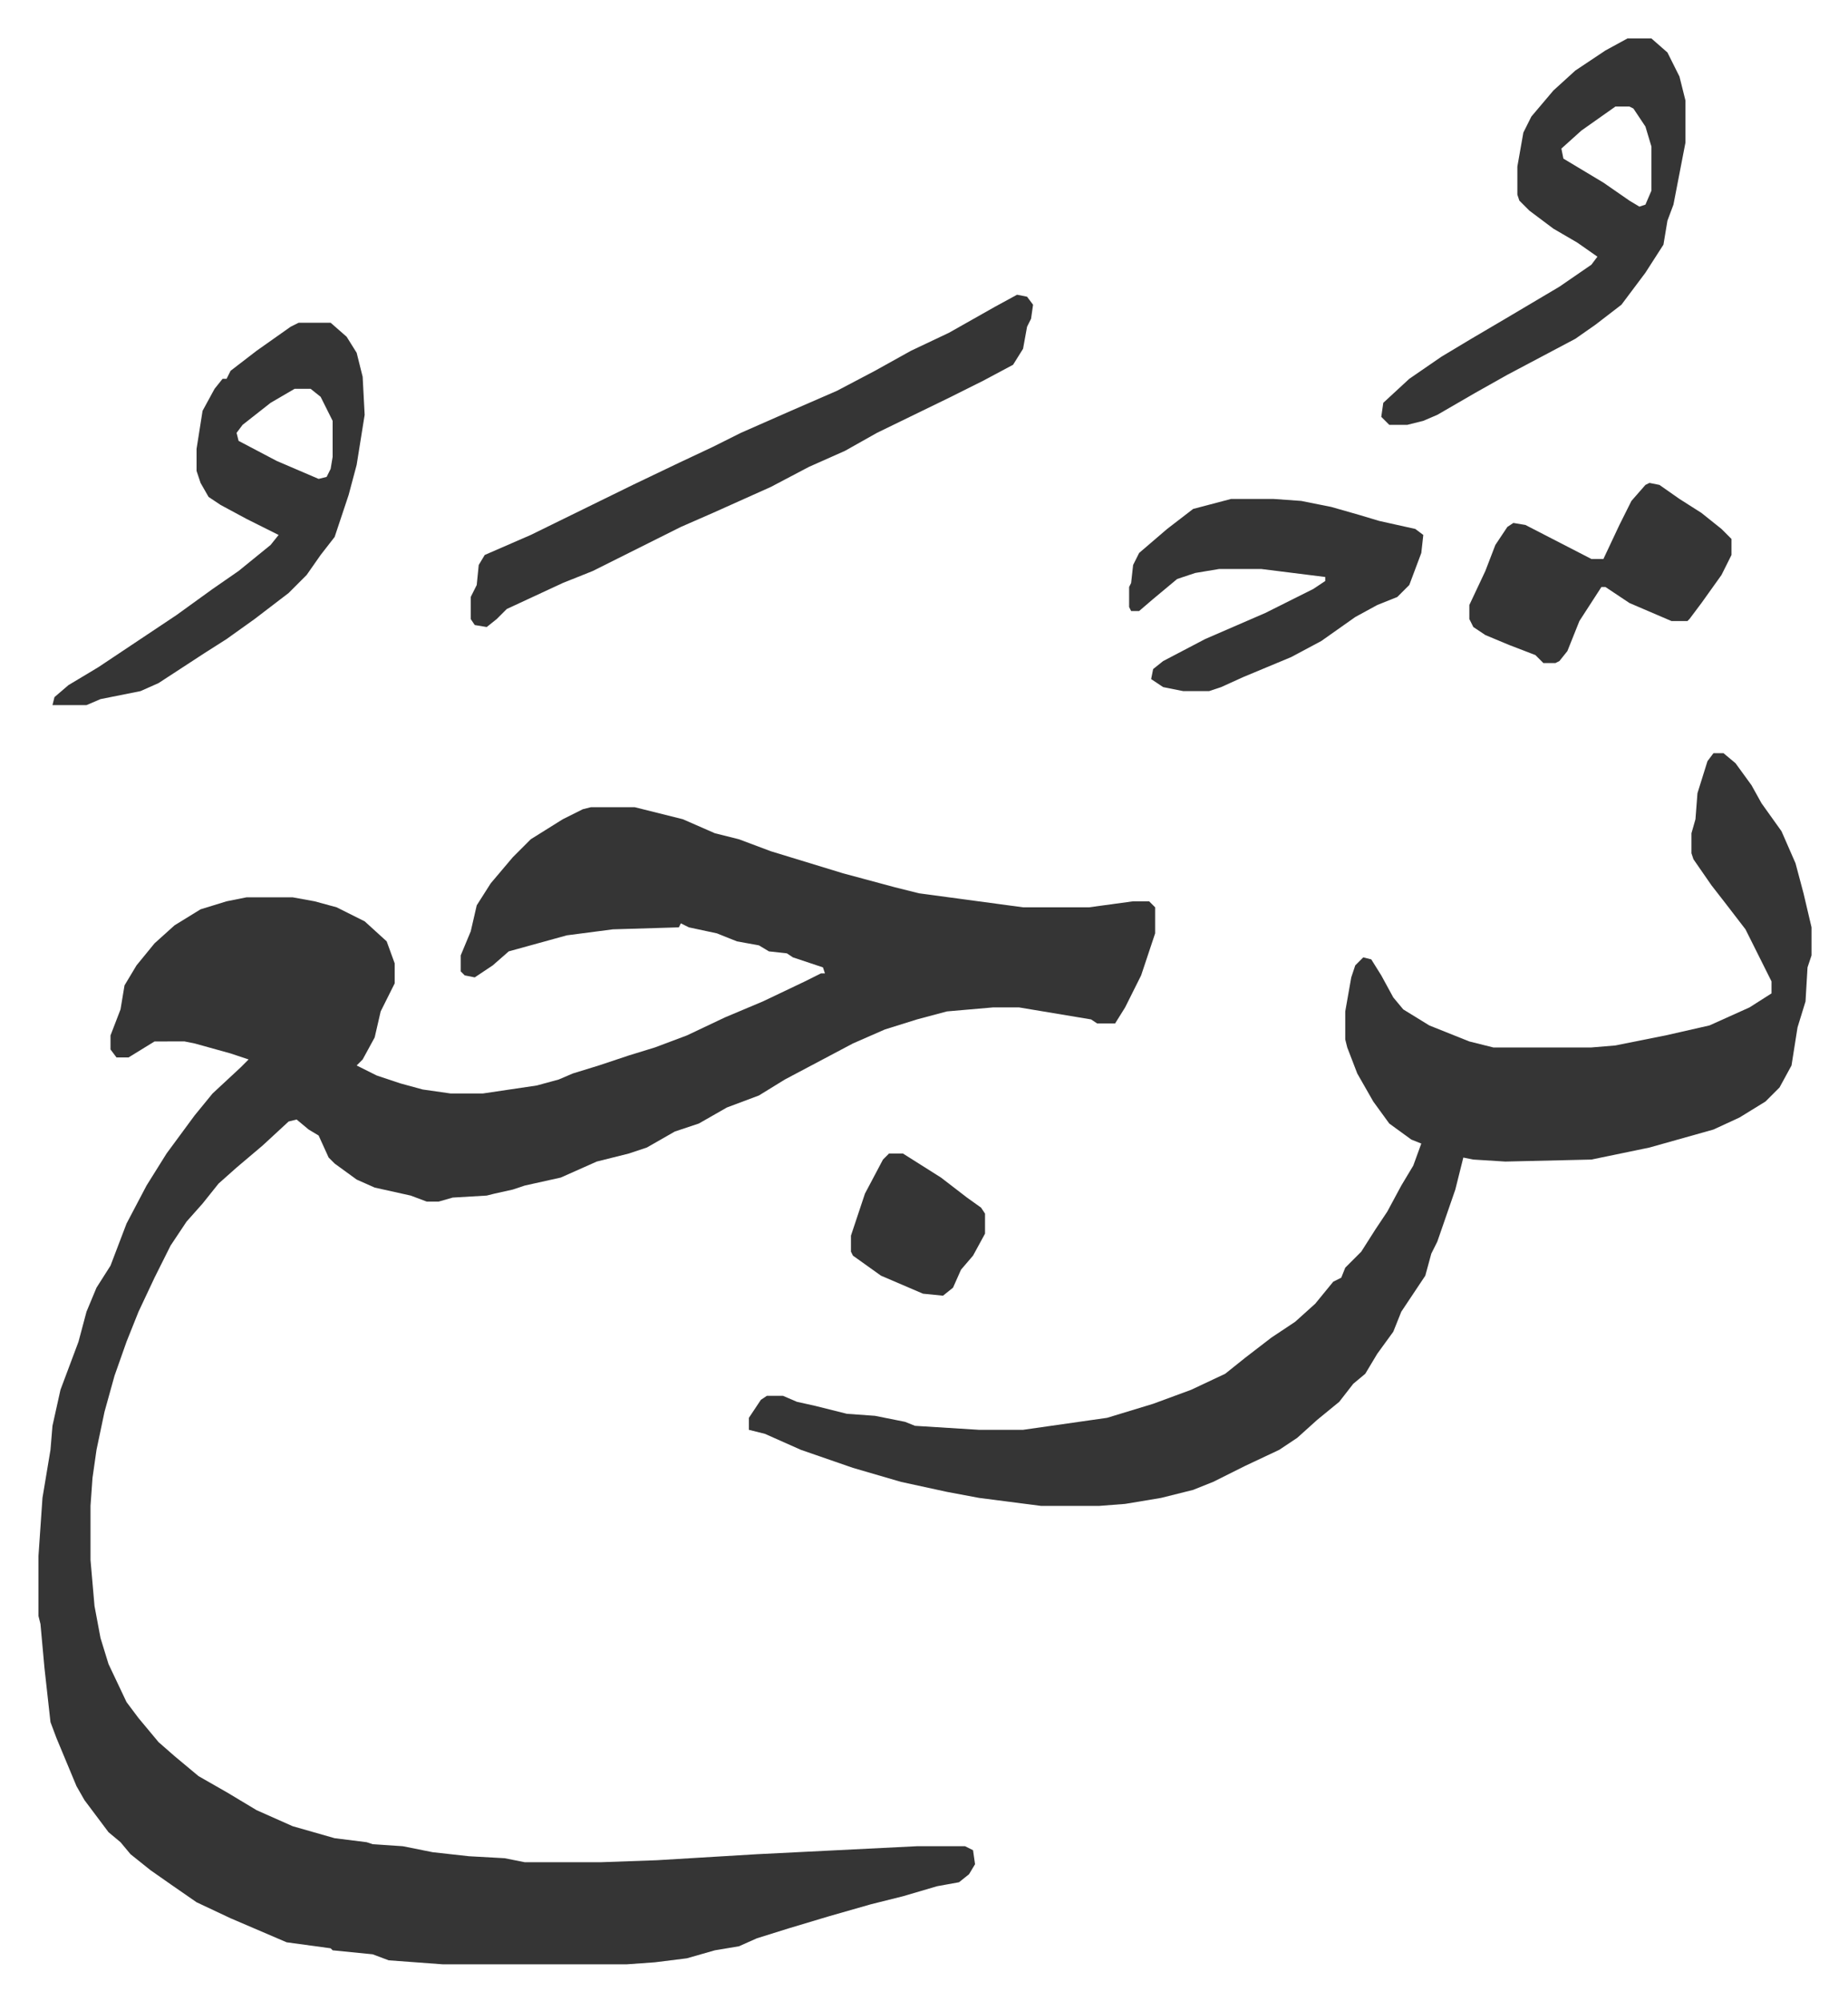
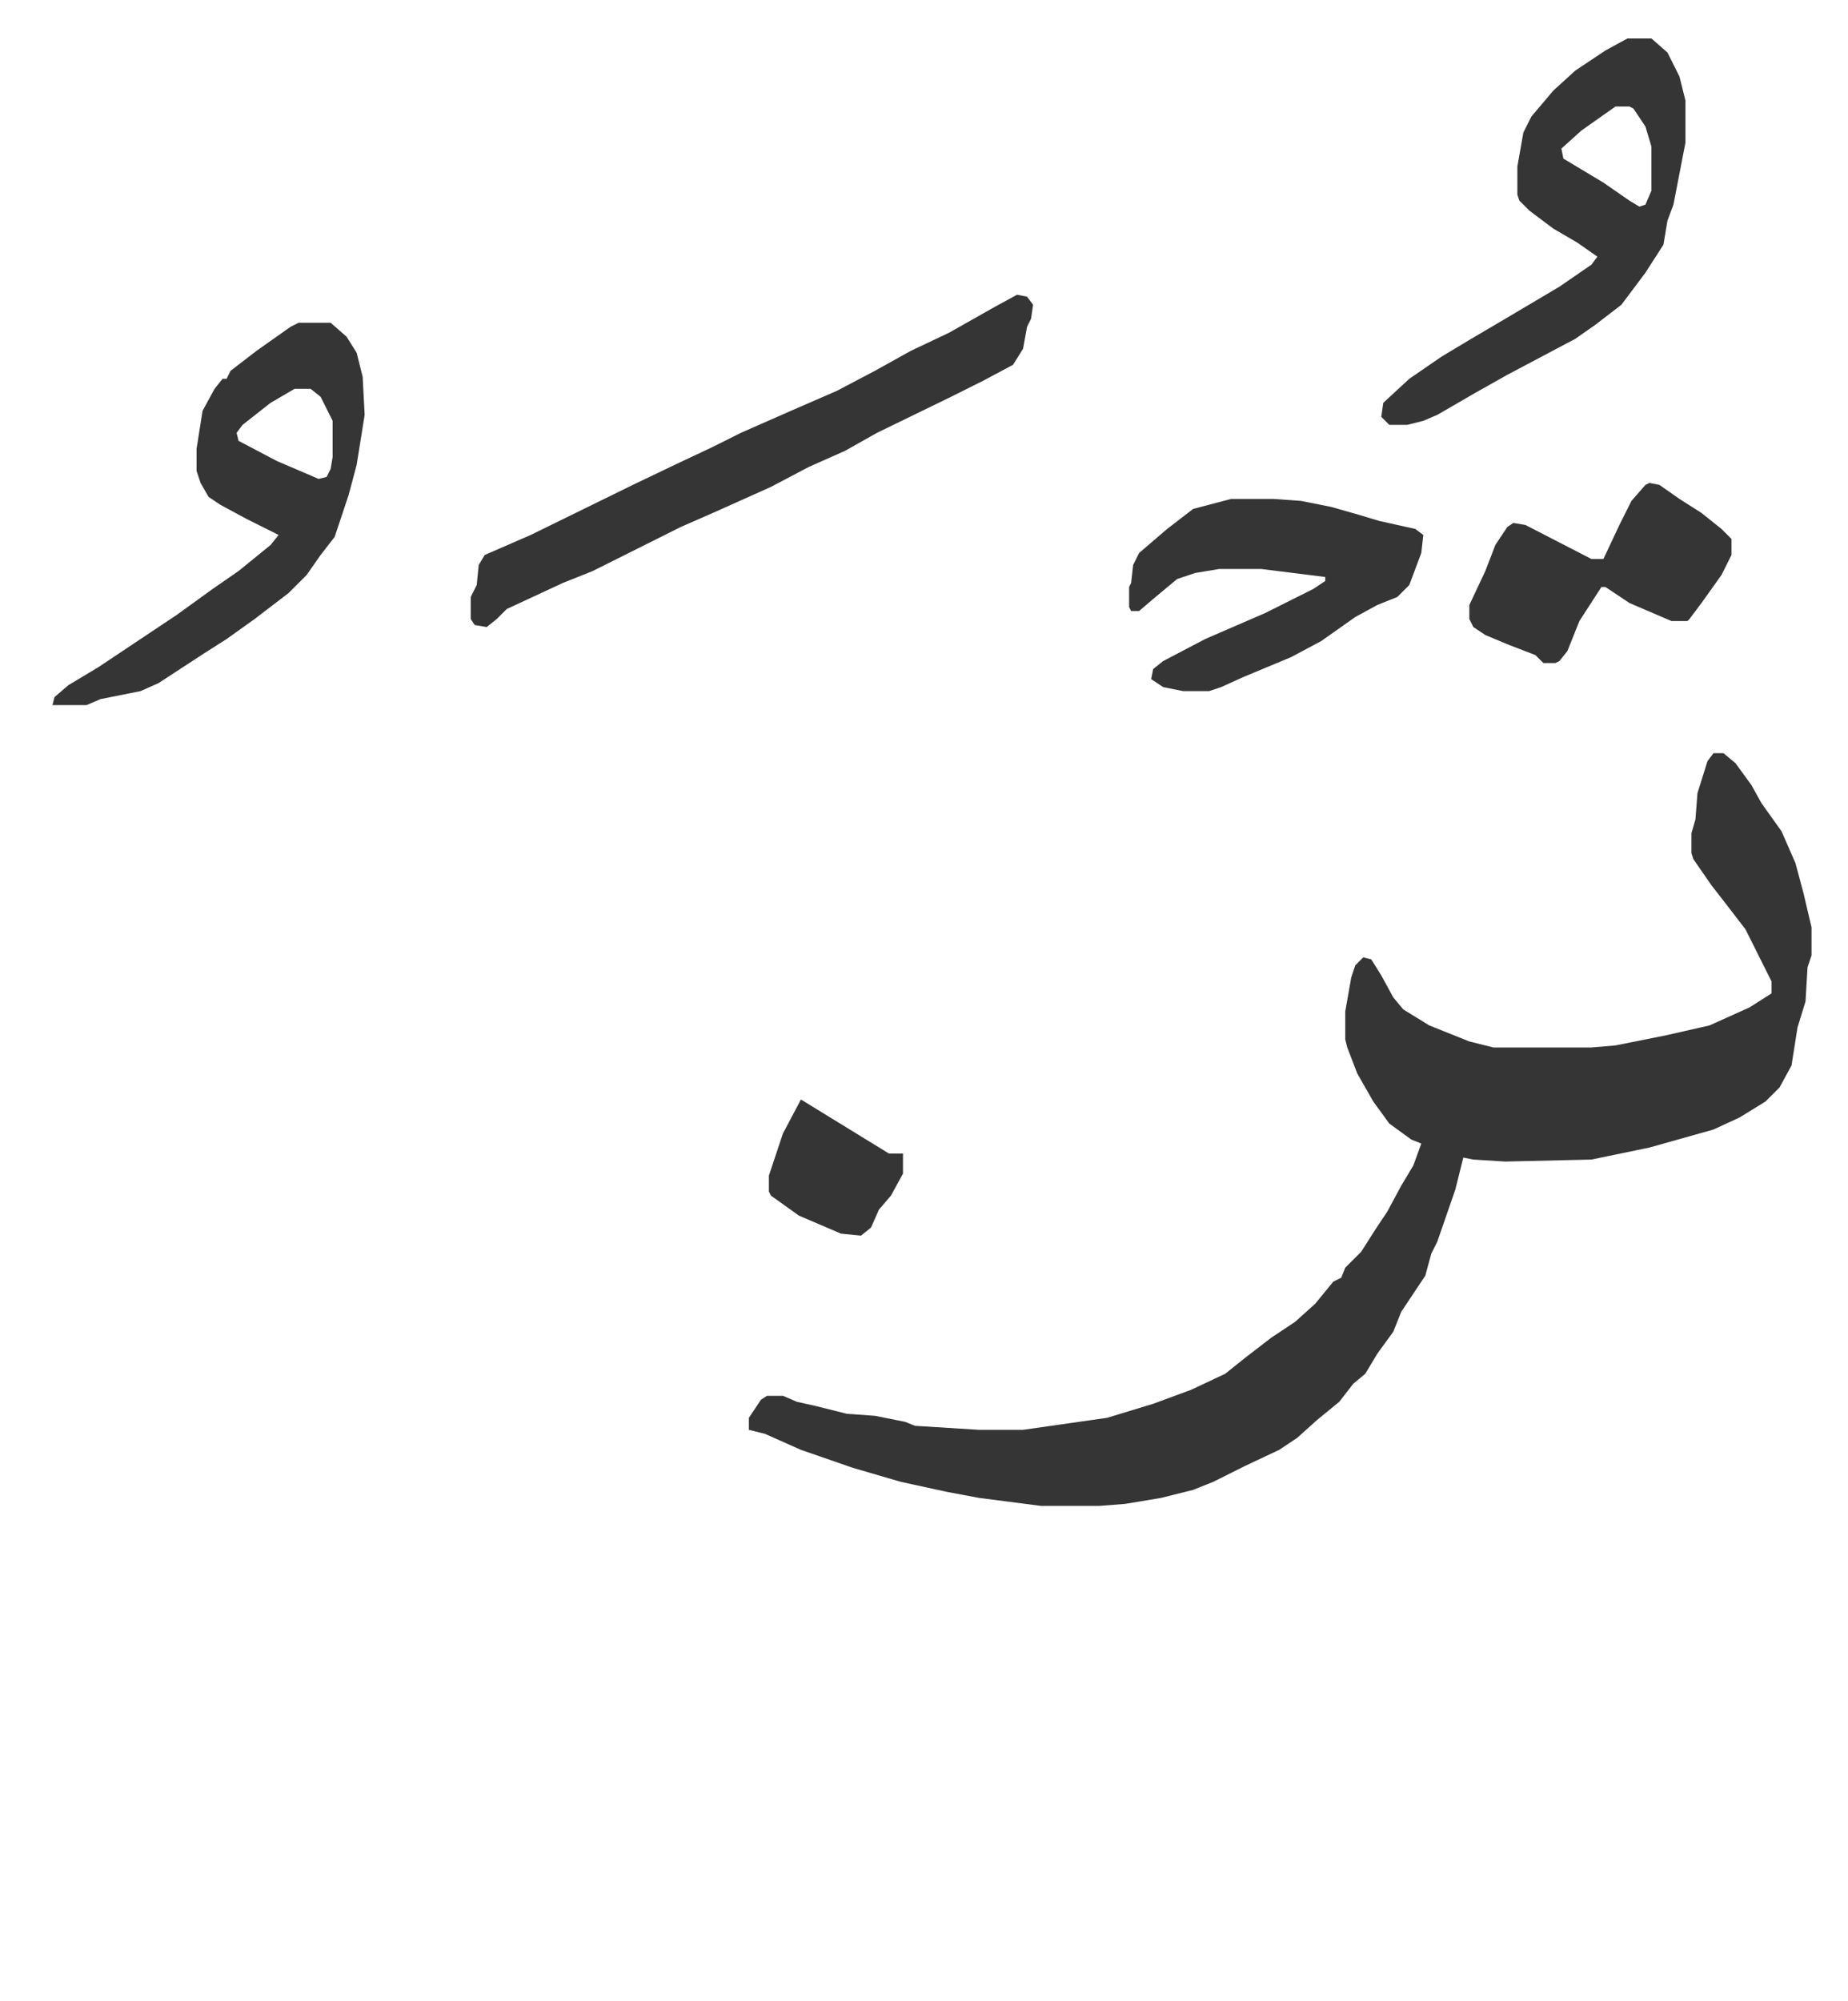
<svg xmlns="http://www.w3.org/2000/svg" role="img" viewBox="-19.22 342.78 923.44 999.44">
-   <path fill="#353535" id="rule_normal" d="M276 746h22l24 6 16 7 12 3 16 6 36 11 26 7 12 3 52 7h33l22-3h8l3 3v13l-7 21-8 16-5 8h-9l-3-2-36-6h-13l-23 2-15 4-16 5-16 7-34 18-13 8-16 6-14 8-12 4-14 8-9 3-16 4-18 8-18 4-6 2-9 2-4 1-17 1-7 2h-6l-8-3-18-4-9-4-11-8-3-3-5-11-5-3-6-5-4 1-13 12-13 11-9 8-8 10-8 9-8 12-8 16-8 17-6 15-6 17-5 18-4 19-2 14-1 14v27l2 23 3 16 4 13 9 19 6 8 10 12 8 7 12 10 14 8 15 9 18 8 21 6 16 2 3 1 15 1 15 3 18 2 18 1 10 2h38l28-1 50-3 80-4h24l4 2 1 7-3 5-5 4-11 2-17 5-16 4-21 6-20 6-16 5-9 4-12 2-14 4-16 2-14 1h-92l-27-2-8-3-20-2-1-1-22-3-28-12-17-8-13-9-10-7-10-8-5-6-6-5-12-16-4-7-10-24-3-8-3-27-2-22-1-4v-30l2-29 4-24 1-12 4-18 9-24 4-15 5-12 7-11 8-21 10-19 10-16 14-19 9-11 14-13 4-4-9-3-18-5-5-1H58l-13 8h-6l-3-4v-7l5-13 2-12 6-10 9-11 10-9 13-8 13-4 10-2h23l11 2 11 3 14 7 11 10 4 11v10l-7 14-3 13-6 11-3 3 10 5 12 4 11 3 14 2h16l27-4 11-3 7-3 13-4 15-5 13-4 16-6 19-9 19-8 21-10 8-4h2l-1-3-15-5-3-2-9-1-5-3-11-2-10-4-14-3-4-2-1 2-33 1-23 3-29 8-8 7-9 6-5-1-2-2v-8l5-12 3-13 7-11 11-13 9-9 16-10 10-5z" />
  <path fill="#353535" id="rule_normal" d="M837 719h5l6 5 8 11 5 9 10 14 7 16 4 15 4 17v14l-2 6-1 17-4 13-3 19-6 11-7 7-13 8-13 6-32 9-29 6-43 1-16-1-5-1-4 16-9 26-3 6-3 11-6 9-6 9-4 10-8 11-6 10-6 5-7 9-11 9-10 9-9 6-17 8-16 8-10 4-16 4-18 3-13 1h-29l-31-4-16-3-23-5-24-7-26-9-18-8-8-2v-6l6-9 3-2h8l7 3 9 2 16 4 14 1 15 3 5 2 32 2h22l42-6 23-7 19-7 17-8 10-8 13-10 12-8 10-9 9-11 4-2 2-5 8-8 7-11 6-9 7-13 6-10 4-11-5-2-11-8-8-11-8-14-5-13-1-4v-14l3-17 2-6 4-4 4 1 5 8 6 11 5 6 13 8 20 8 12 3h49l12-1 25-5 22-5 20-9 11-7v-6l-13-26-10-13-7-9-9-13-1-3v-10l2-7 1-13 5-16zm-43-357h12l8 7 6 12 3 12v21l-6 31-3 8-2 12-9 14-6 8-6 8-13 10-10 7-34 18-16 9-19 11-7 3-8 2h-9l-4-4 1-7 13-12 16-11 15-9 17-10 27-16 16-11 3-4-10-7-12-7-12-9-5-5-1-3v-14l3-17 4-8 11-13 11-10 15-10zm-6 34l-17 12-10 9 1 5 20 12 13 9 5 3 3-1 3-7v-22l-3-10-6-9-2-1zm-299 94l5 1 3 4-1 7-2 4-2 11-5 8-15 8-16 8-37 18-16 9-18 8-19 10-29 13-16 7-16 8-28 14-15 6-28 13-5 5-5 4-6-1-2-3v-11l3-6 1-10 3-5 23-10 51-25 23-11 17-8 14-7 25-11 23-10 19-10 18-10 19-9 23-13zm-359 14h16l8 7 5 8 3 12 1 19-4 25-4 15-7 21-7 9-7 10-9 9-17 13-14 10-11 7-23 15-9 4-20 4-7 3H7l1-4 7-6 15-9 18-12 21-14 18-13 13-9 16-13 4-5-16-8-13-7-6-4-4-7-2-6v-11l3-19 6-11 4-5h2l2-4 13-10 17-12zm-2 33l-12 7-14 11-3 4 1 4 19 10 21 9 4-1 2-4 1-6v-18l-6-12-5-4zm468 55h21l14 1 15 3 14 4 10 3 18 4 4 3-1 9-3 8-3 8-6 6-10 4-11 6-17 12-15 8-24 10-11 5-6 2h-13l-10-2-6-4 1-5 5-4 21-11 30-13 24-12 6-4v-2l-32-4h-21l-12 2-9 3-12 10-7 6h-4l-1-2v-10l1-2 1-9 3-6 14-12 13-10zm209-8l5 1 10 7 11 7 10 8 5 5v8l-5 10-10 14-6 8-1 1h-8l-21-9-12-8h-2l-11 17-6 15-4 5-2 1h-6l-4-4-13-5-12-5-6-4-2-4v-7l8-17 5-13 6-9 3-2 6 1 33 17h6l8-17 6-12 7-8z" />
-   <path fill="#353535" id="rule_normal" d="M425 919h7l19 12 13 10 7 5 2 3v10l-6 11-6 7-4 9-5 4-10-1-21-9-14-10-1-2v-8l7-21 9-17z" />
+   <path fill="#353535" id="rule_normal" d="M425 919h7v10l-6 11-6 7-4 9-5 4-10-1-21-9-14-10-1-2v-8l7-21 9-17z" />
</svg>